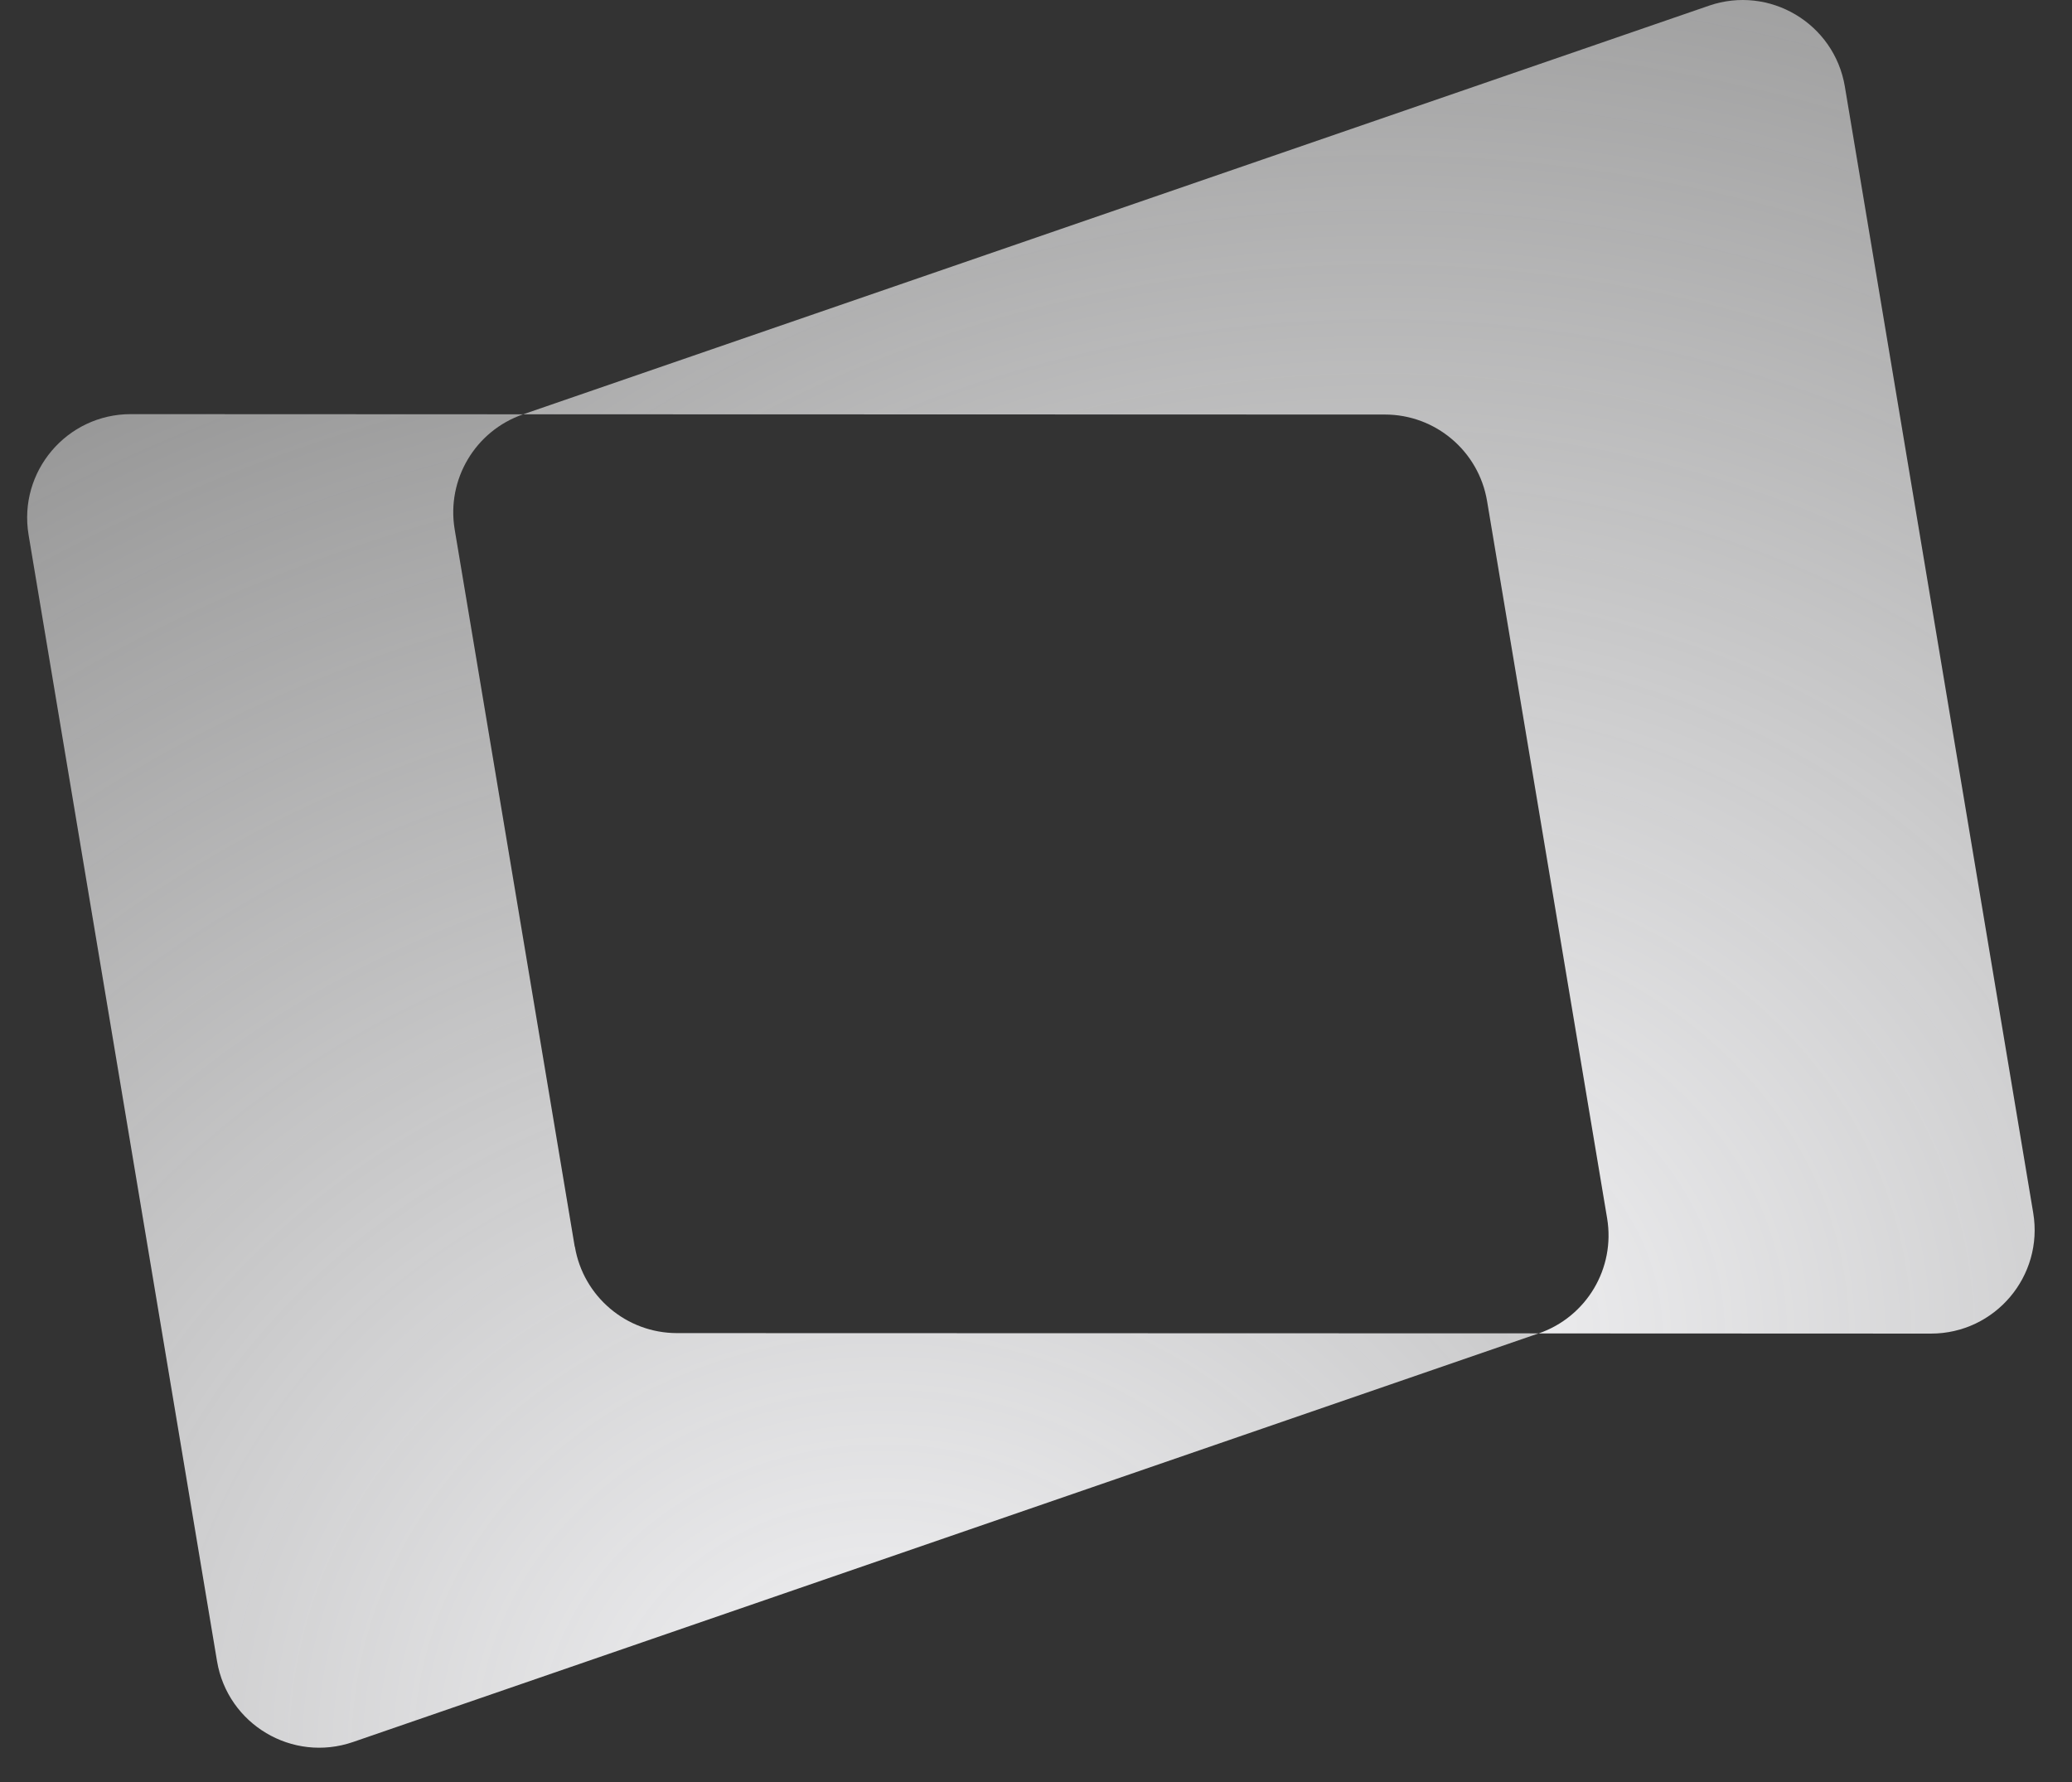
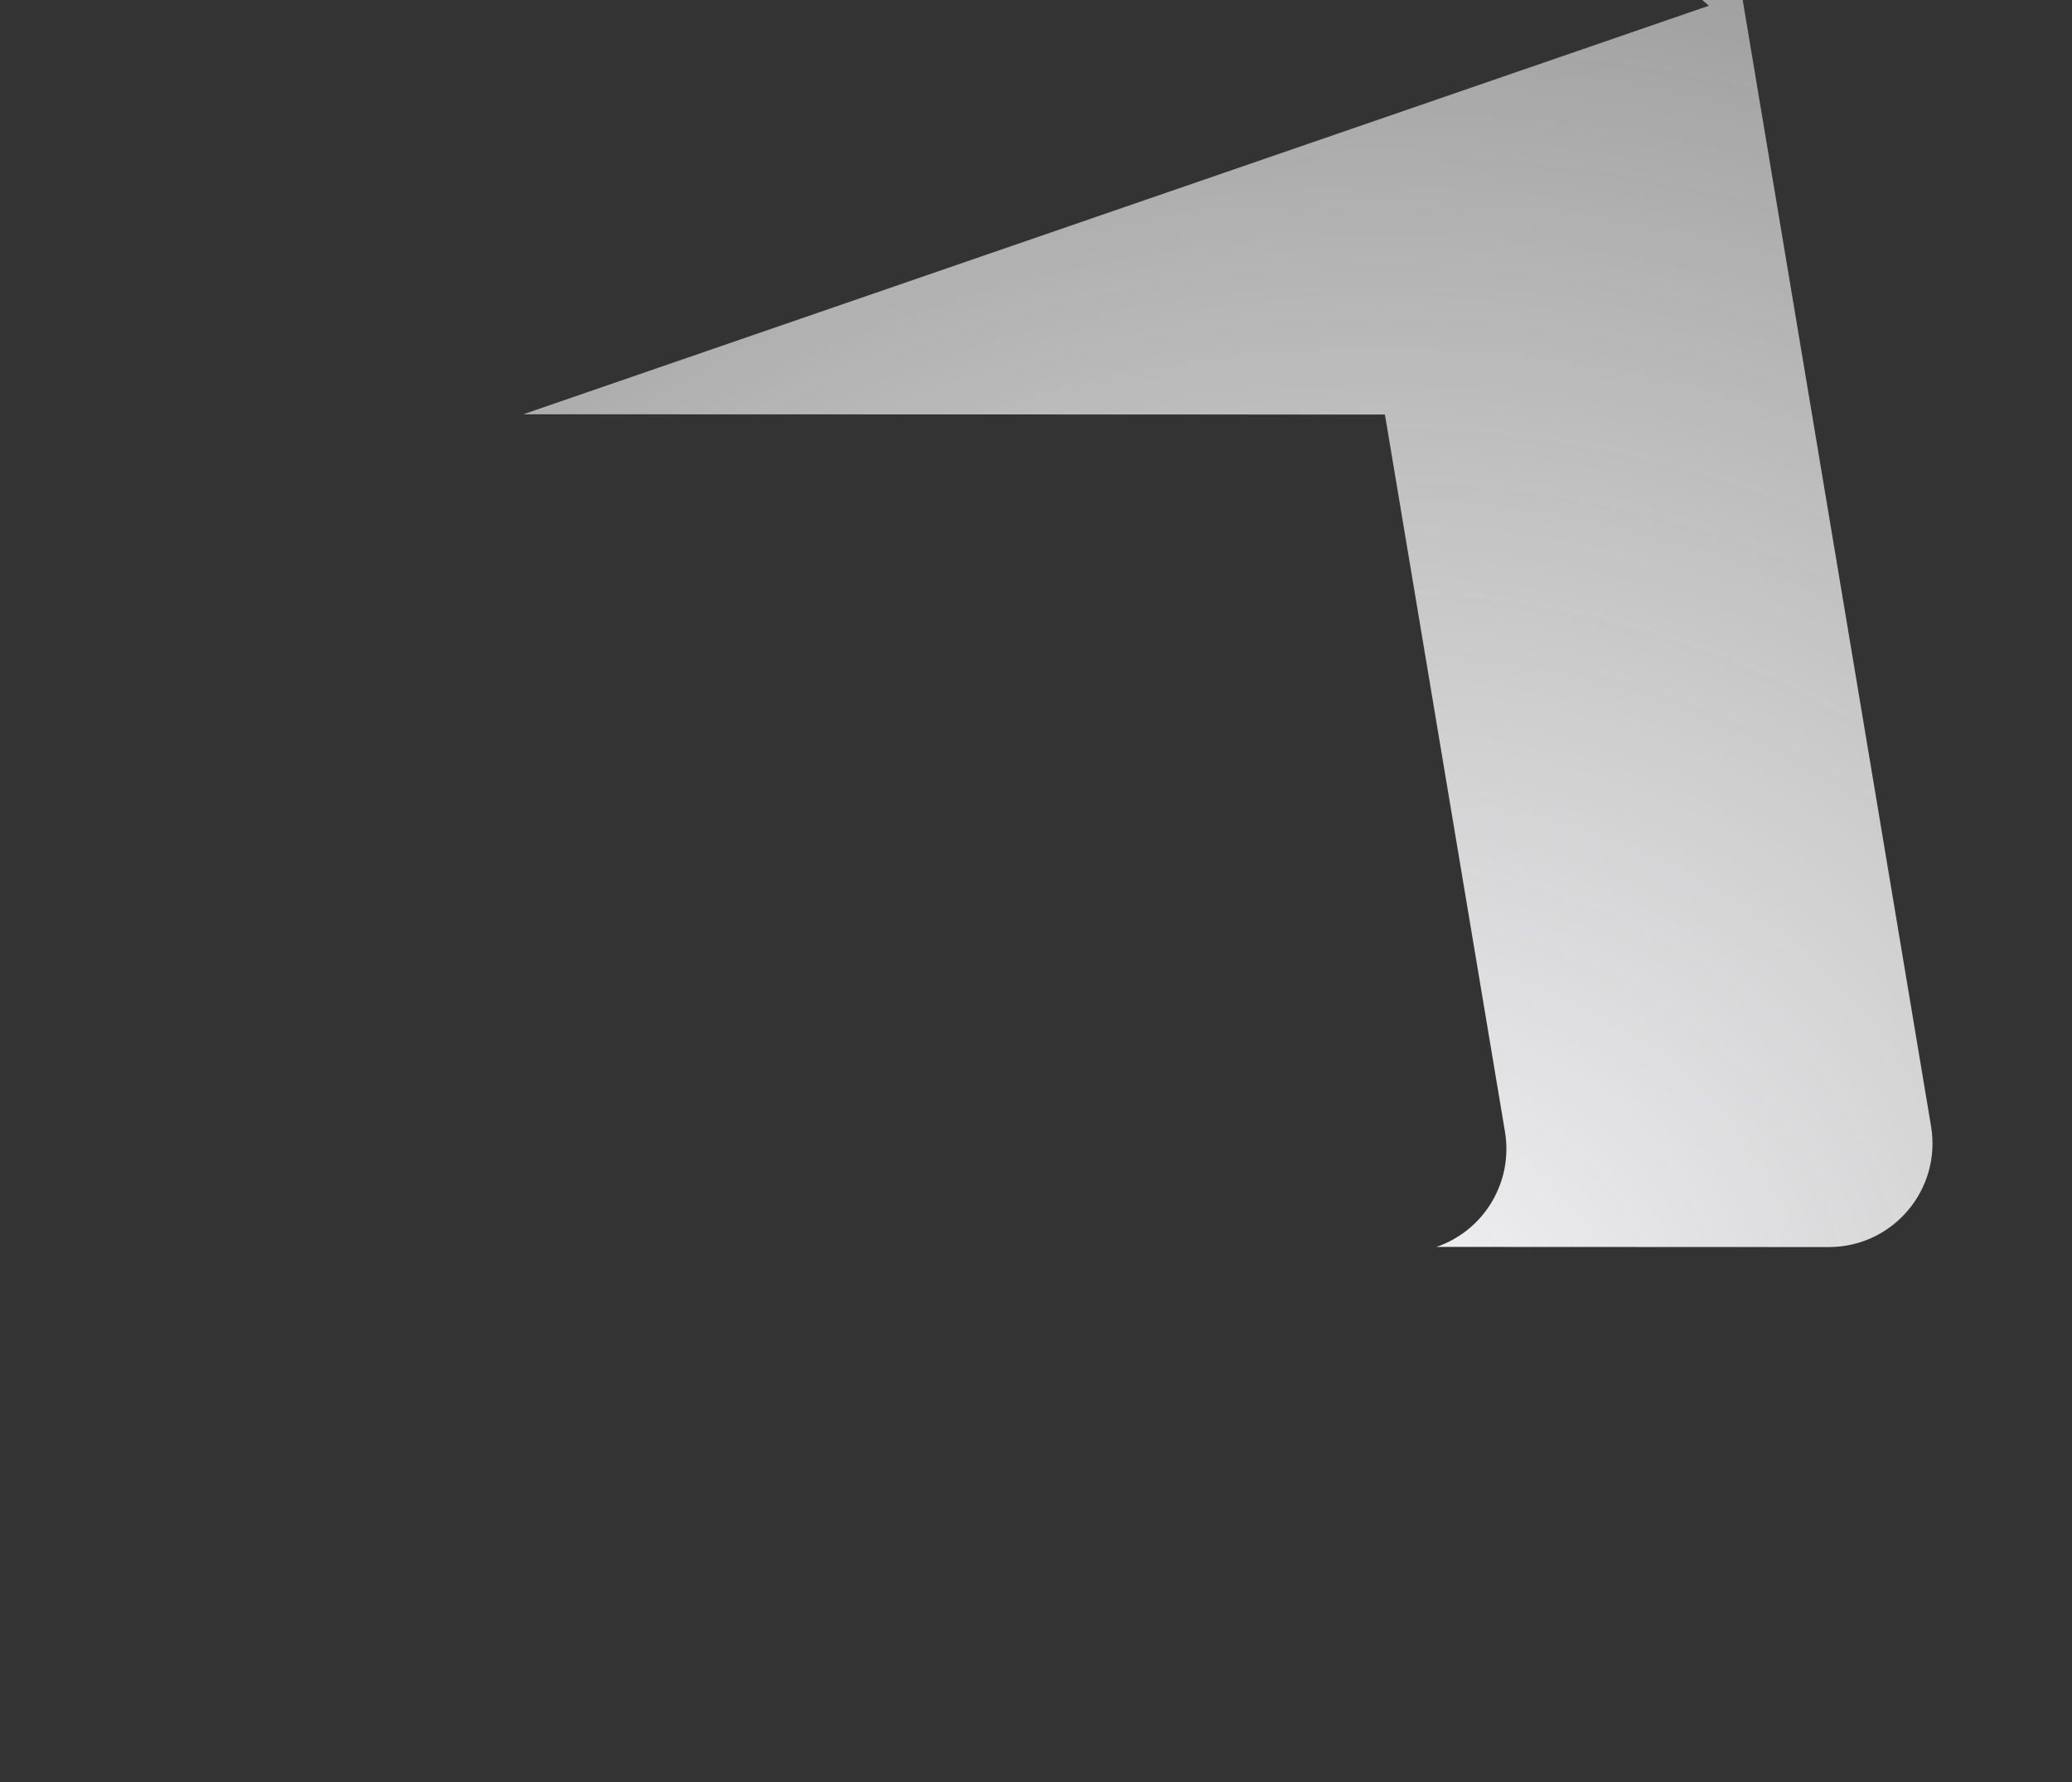
<svg xmlns="http://www.w3.org/2000/svg" xmlns:xlink="http://www.w3.org/1999/xlink" fill="none" height="43" viewBox="0 0 50 43" width="50">
  <rect x="0" y="0" width="50" height="43" fill="#333333" stroke="none" />
  <linearGradient id="a">
    <stop offset=".068" stop-color="#ececee" />
    <stop offset="1" stop-color="#fff" stop-opacity=".45" />
  </linearGradient>
  <radialGradient id="b" cx="0" cy="0" gradientTransform="matrix(0 -39.721 45.025 0 21.311 42.172)" gradientUnits="userSpaceOnUse" r="1" xlink:href="#a" />
  <radialGradient id="c" cx="0" cy="0" gradientTransform="matrix(0 -39.721 45.022 0 33.282 32.179)" gradientUnits="userSpaceOnUse" r="1" xlink:href="#a" />
-   <path d="m13.869 30.082-2.897-17.307c-.201-1.206.496-2.379 1.653-2.778h.002l-9.47-.004c-1.547 0-2.722 1.388-2.467 2.914l4.547 27.176c.255 1.526 1.819 2.456 3.282 1.952l28.612-9.861-20.794-.006c-1.221 0-2.264-.884-2.465-2.088z" fill="url(#b)" />
-   <path d="m41.238.138-28.612 9.859 20.794.006c1.221 0 2.264.884 2.465 2.088l2.897 17.307c.201 1.206-.496 2.379-1.653 2.778h-.002l9.47.004c1.547 0 2.722-1.388 2.467-2.914l-4.545-27.176c-.255-1.526-1.819-2.456-3.282-1.952z" fill="url(#c)" />
+   <path d="m41.238.138-28.612 9.859 20.794.006l2.897 17.307c.201 1.206-.496 2.379-1.653 2.778h-.002l9.47.004c1.547 0 2.722-1.388 2.467-2.914l-4.545-27.176c-.255-1.526-1.819-2.456-3.282-1.952z" fill="url(#c)" />
</svg>